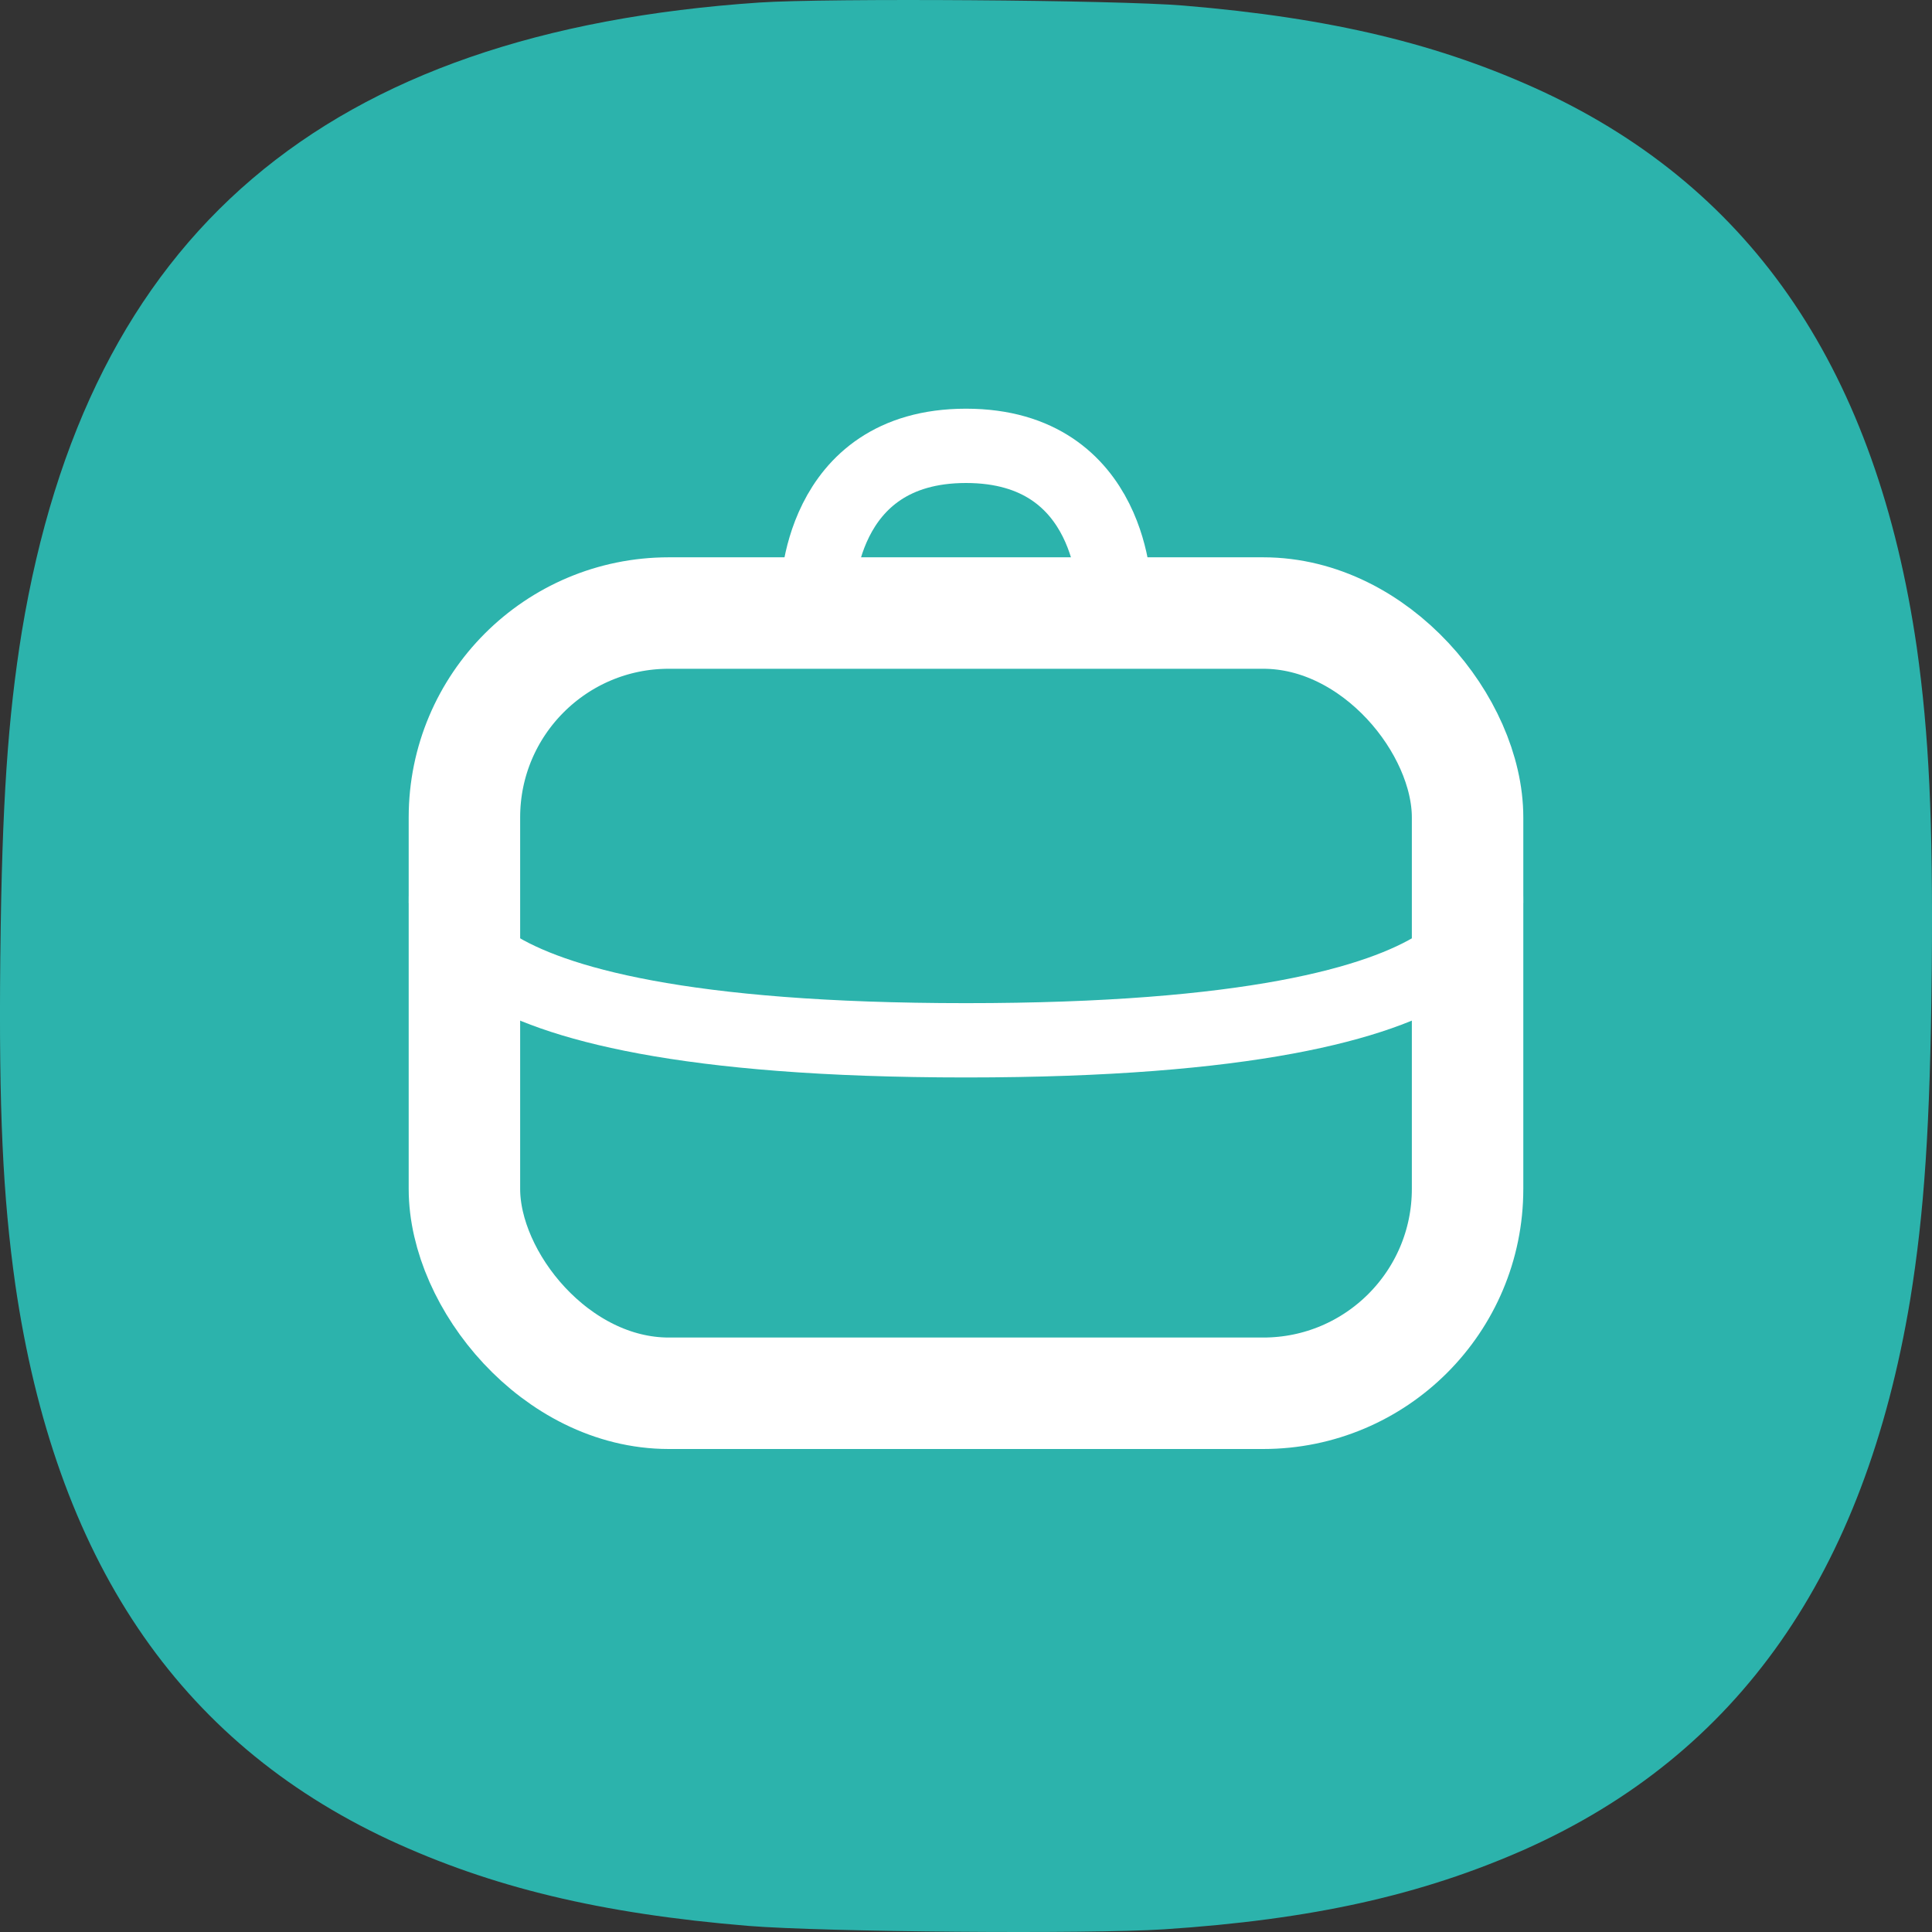
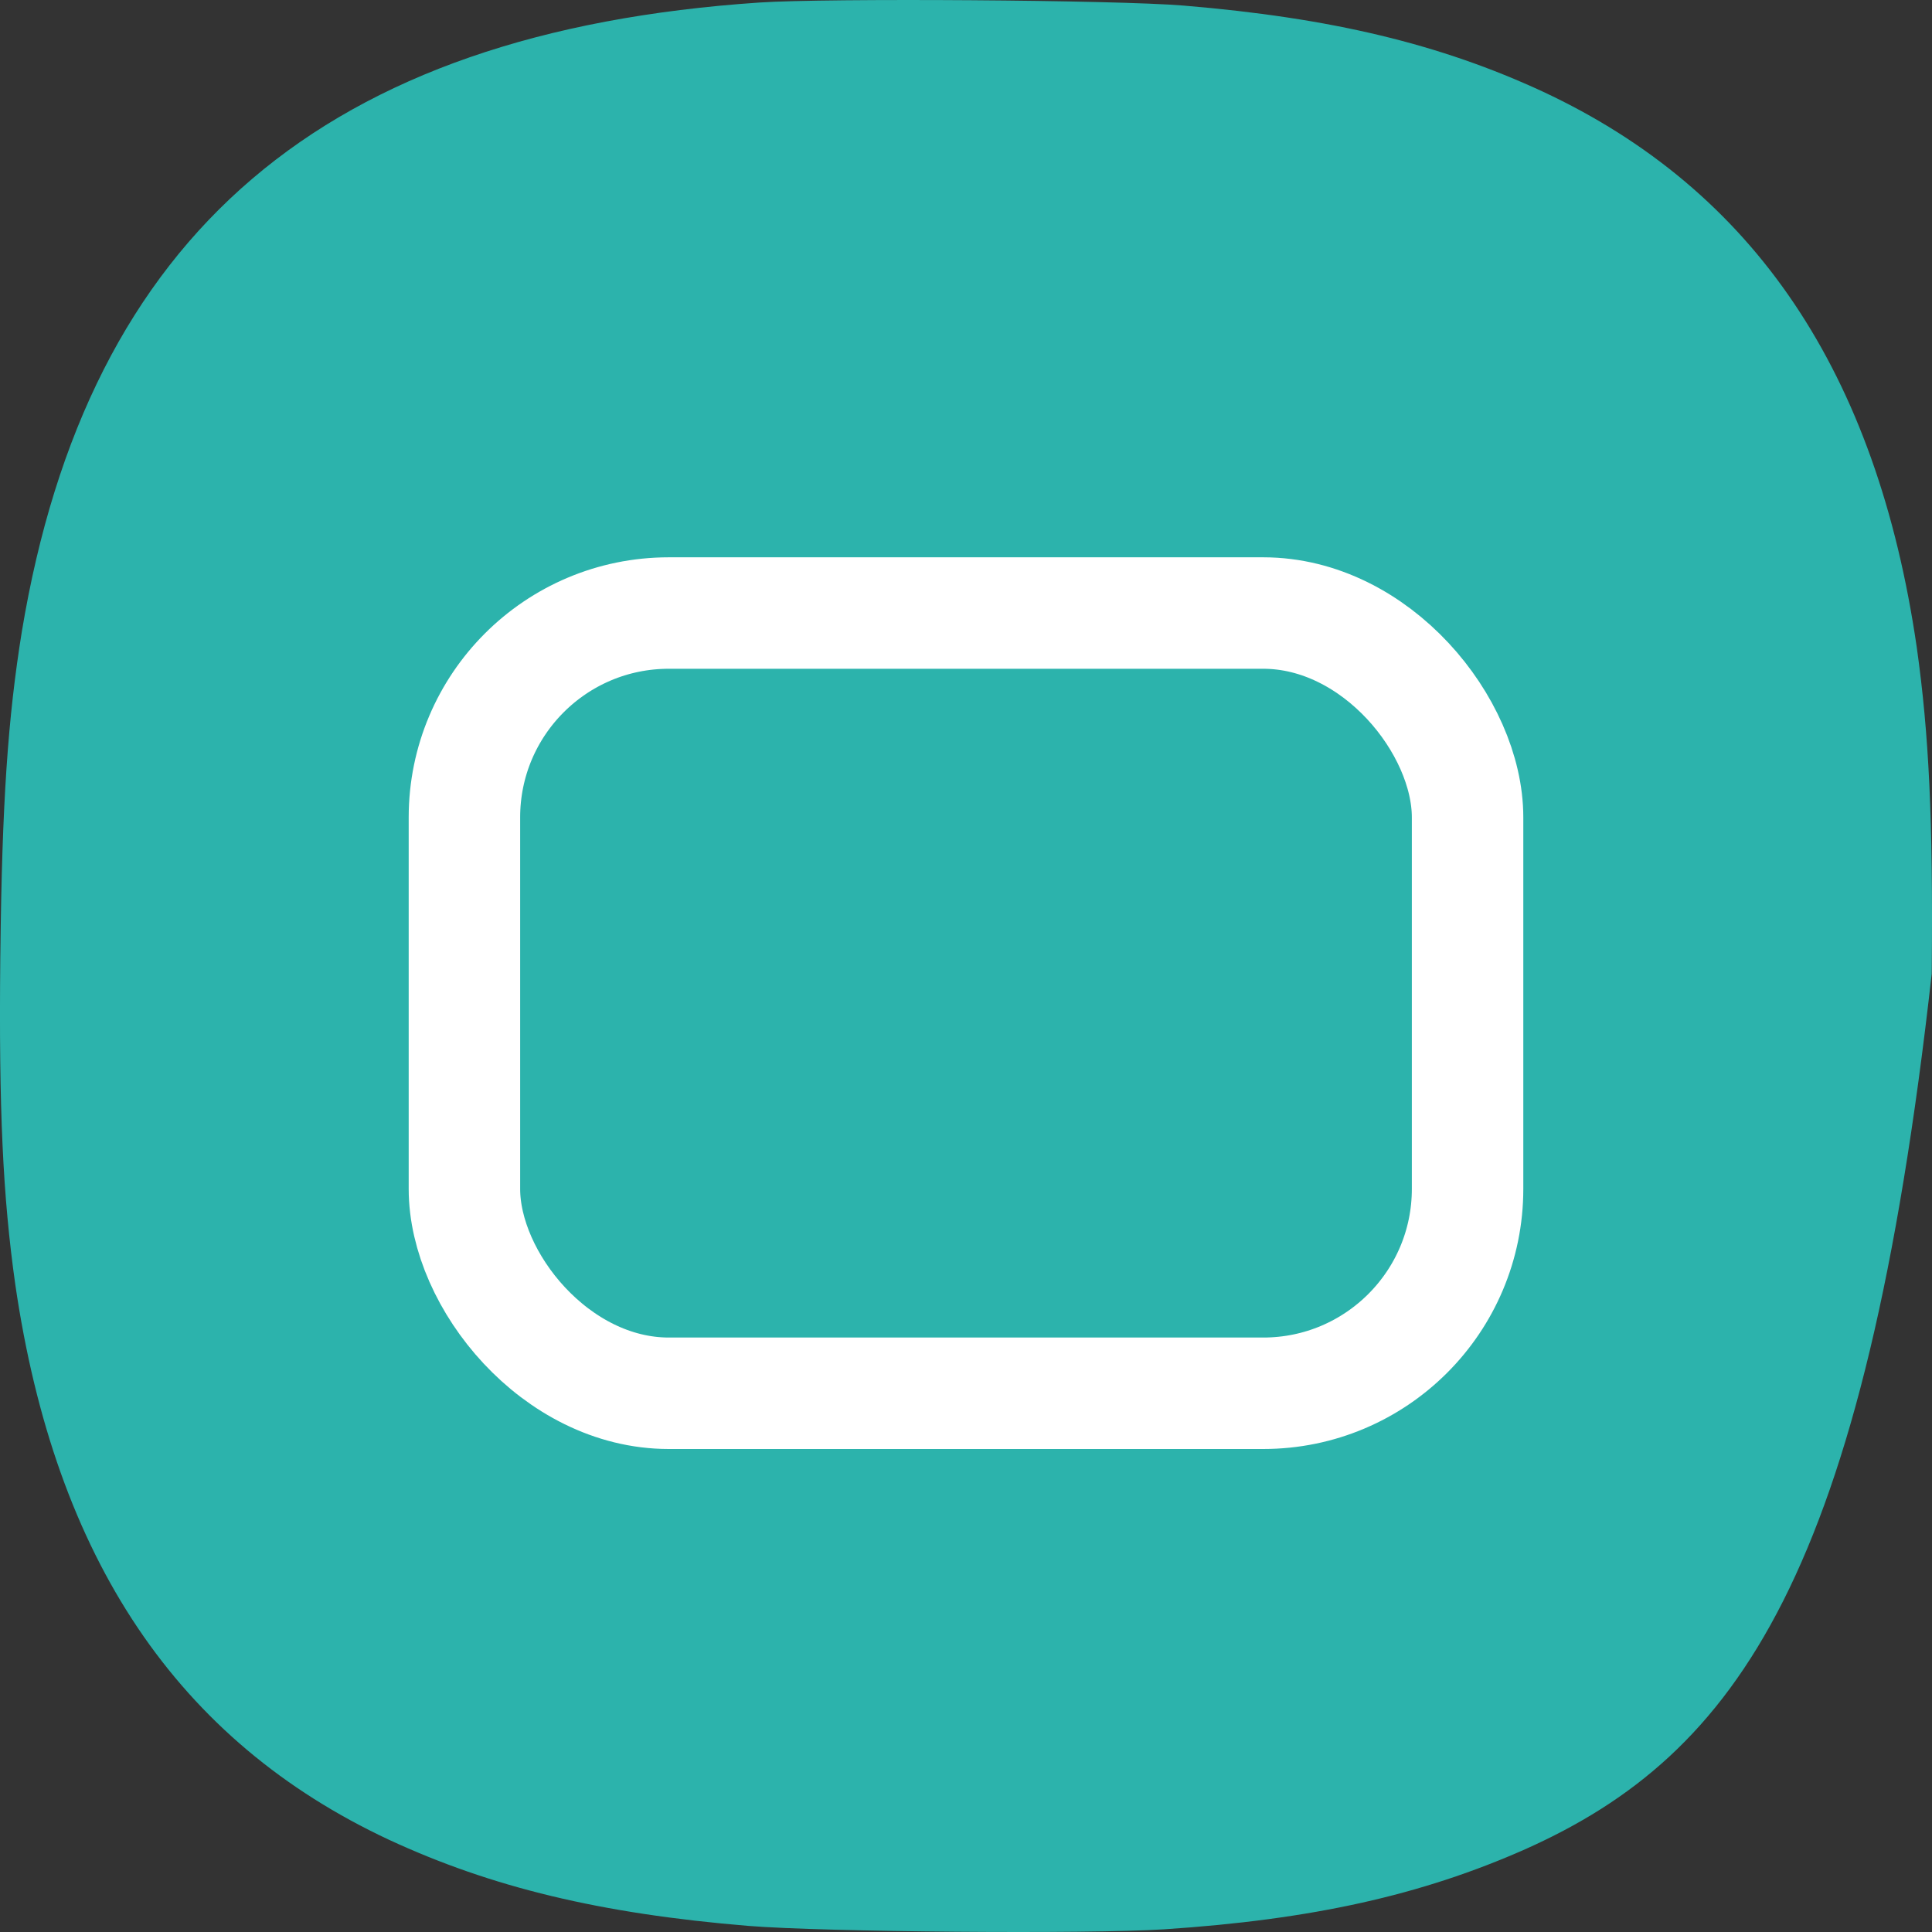
<svg xmlns="http://www.w3.org/2000/svg" width="26" height="26" viewBox="0 0 26 26" fill="none">
  <rect x="0" y="0" width="26" height="26" fill="#333333" stroke="none" />
-   <path fill-rule="evenodd" clip-rule="evenodd" d="M25.997 13.041C25.996 13.062 25.996 13.083 25.996 13.105C25.975 15.158 25.896 16.321 25.706 17.494C25.092 21.184 23.394 23.605 20.524 24.887C19.132 25.503 17.663 25.833 15.664 25.964C14.645 26.03 11.09 26 10.073 25.918C8.076 25.753 6.614 25.398 5.235 24.759C2.392 23.43 0.743 20.981 0.205 17.281C0.039 16.105 -0.017 14.941 0.004 12.888C0.004 12.866 0.005 12.845 0.005 12.823C0.027 10.812 0.106 9.66 0.294 8.499C1.182 3.146 4.361 0.429 10.22 0.034C11.128 -0.027 15.014 -0.001 15.927 0.075C17.924 0.241 19.386 0.595 20.765 1.234C23.608 2.563 25.257 5.012 25.795 8.712C25.959 9.876 26.015 11.029 25.997 13.041Z" fill="#2CB3AC" />
+   <path fill-rule="evenodd" clip-rule="evenodd" d="M25.997 13.041C25.996 13.062 25.996 13.083 25.996 13.105C25.092 21.184 23.394 23.605 20.524 24.887C19.132 25.503 17.663 25.833 15.664 25.964C14.645 26.03 11.09 26 10.073 25.918C8.076 25.753 6.614 25.398 5.235 24.759C2.392 23.43 0.743 20.981 0.205 17.281C0.039 16.105 -0.017 14.941 0.004 12.888C0.004 12.866 0.005 12.845 0.005 12.823C0.027 10.812 0.106 9.66 0.294 8.499C1.182 3.146 4.361 0.429 10.22 0.034C11.128 -0.027 15.014 -0.001 15.927 0.075C17.924 0.241 19.386 0.595 20.765 1.234C23.608 2.563 25.257 5.012 25.795 8.712C25.959 9.876 26.015 11.029 25.997 13.041Z" fill="#2CB3AC" />
  <rect x="6.25" y="8.25" width="13.5" height="10.5" rx="2.75" stroke="white" stroke-width="1.5" />
-   <path d="M6.013 12C6.013 12 5.378 14 13 14C20.622 14 19.987 12 19.987 12" stroke="white" stroke-linecap="round" />
-   <path d="M11 8C11 8 11 6 13 6C15 6 15 8 15 8" stroke="white" />
</svg>